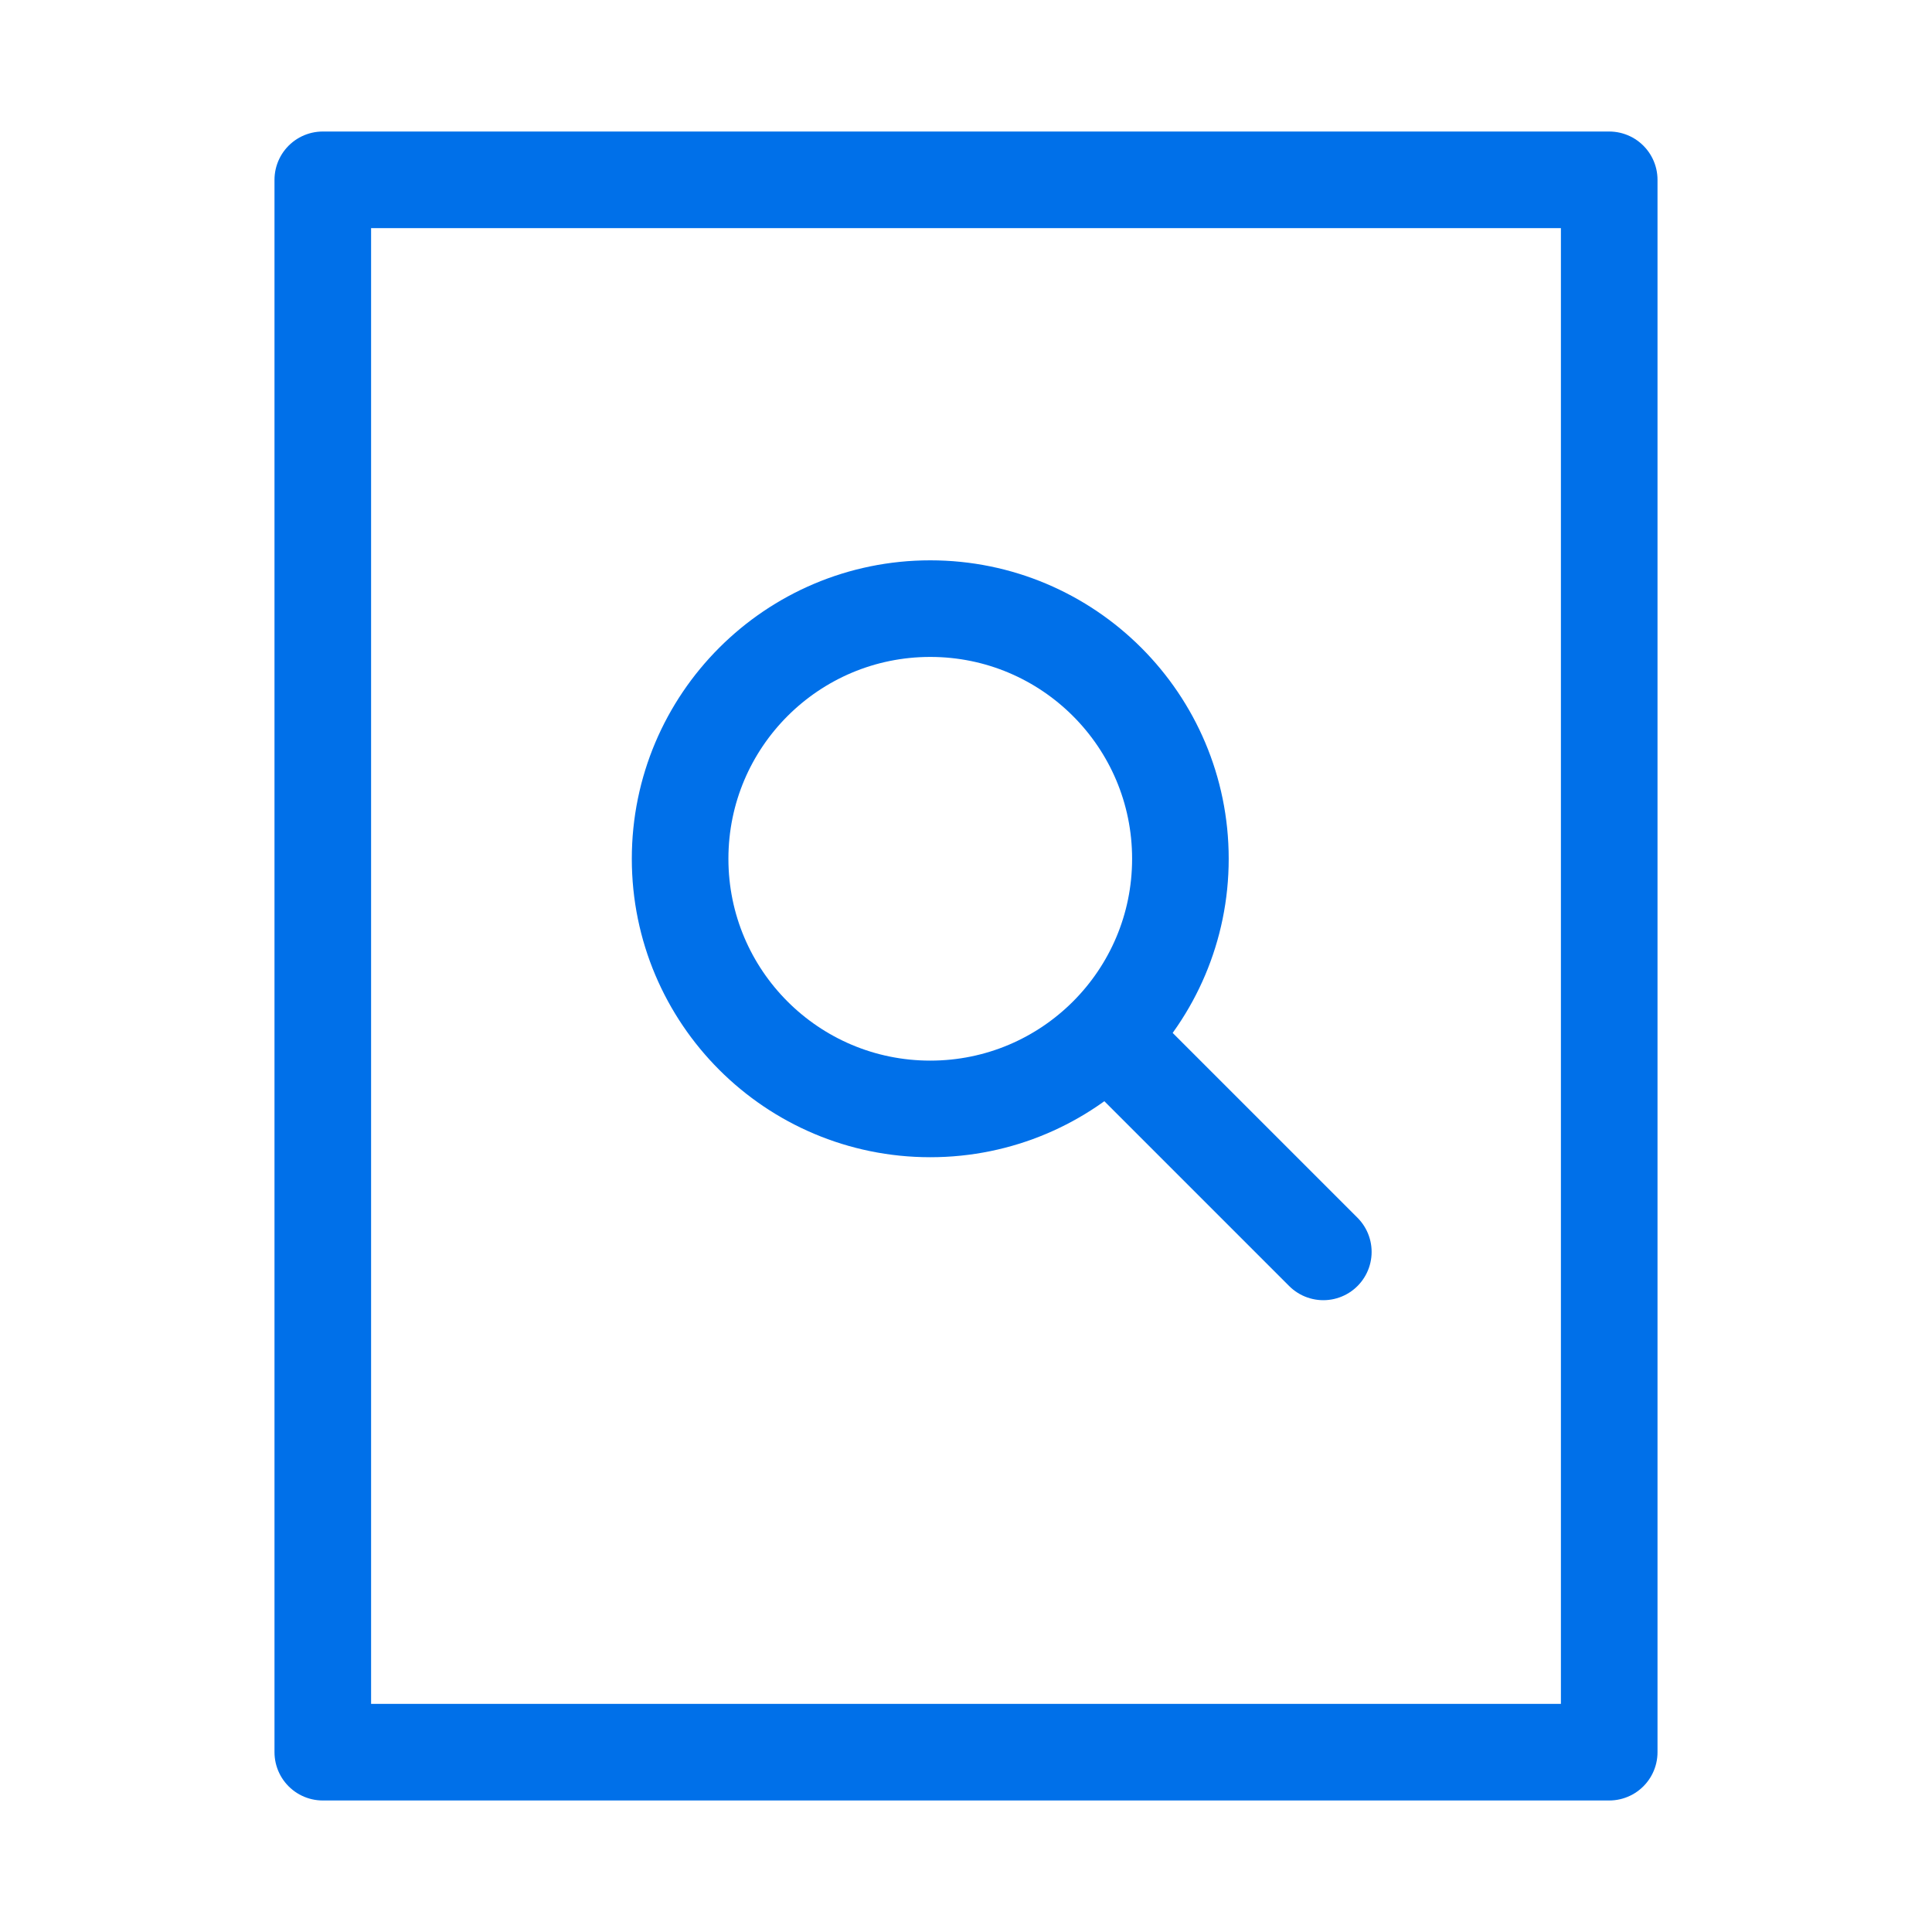
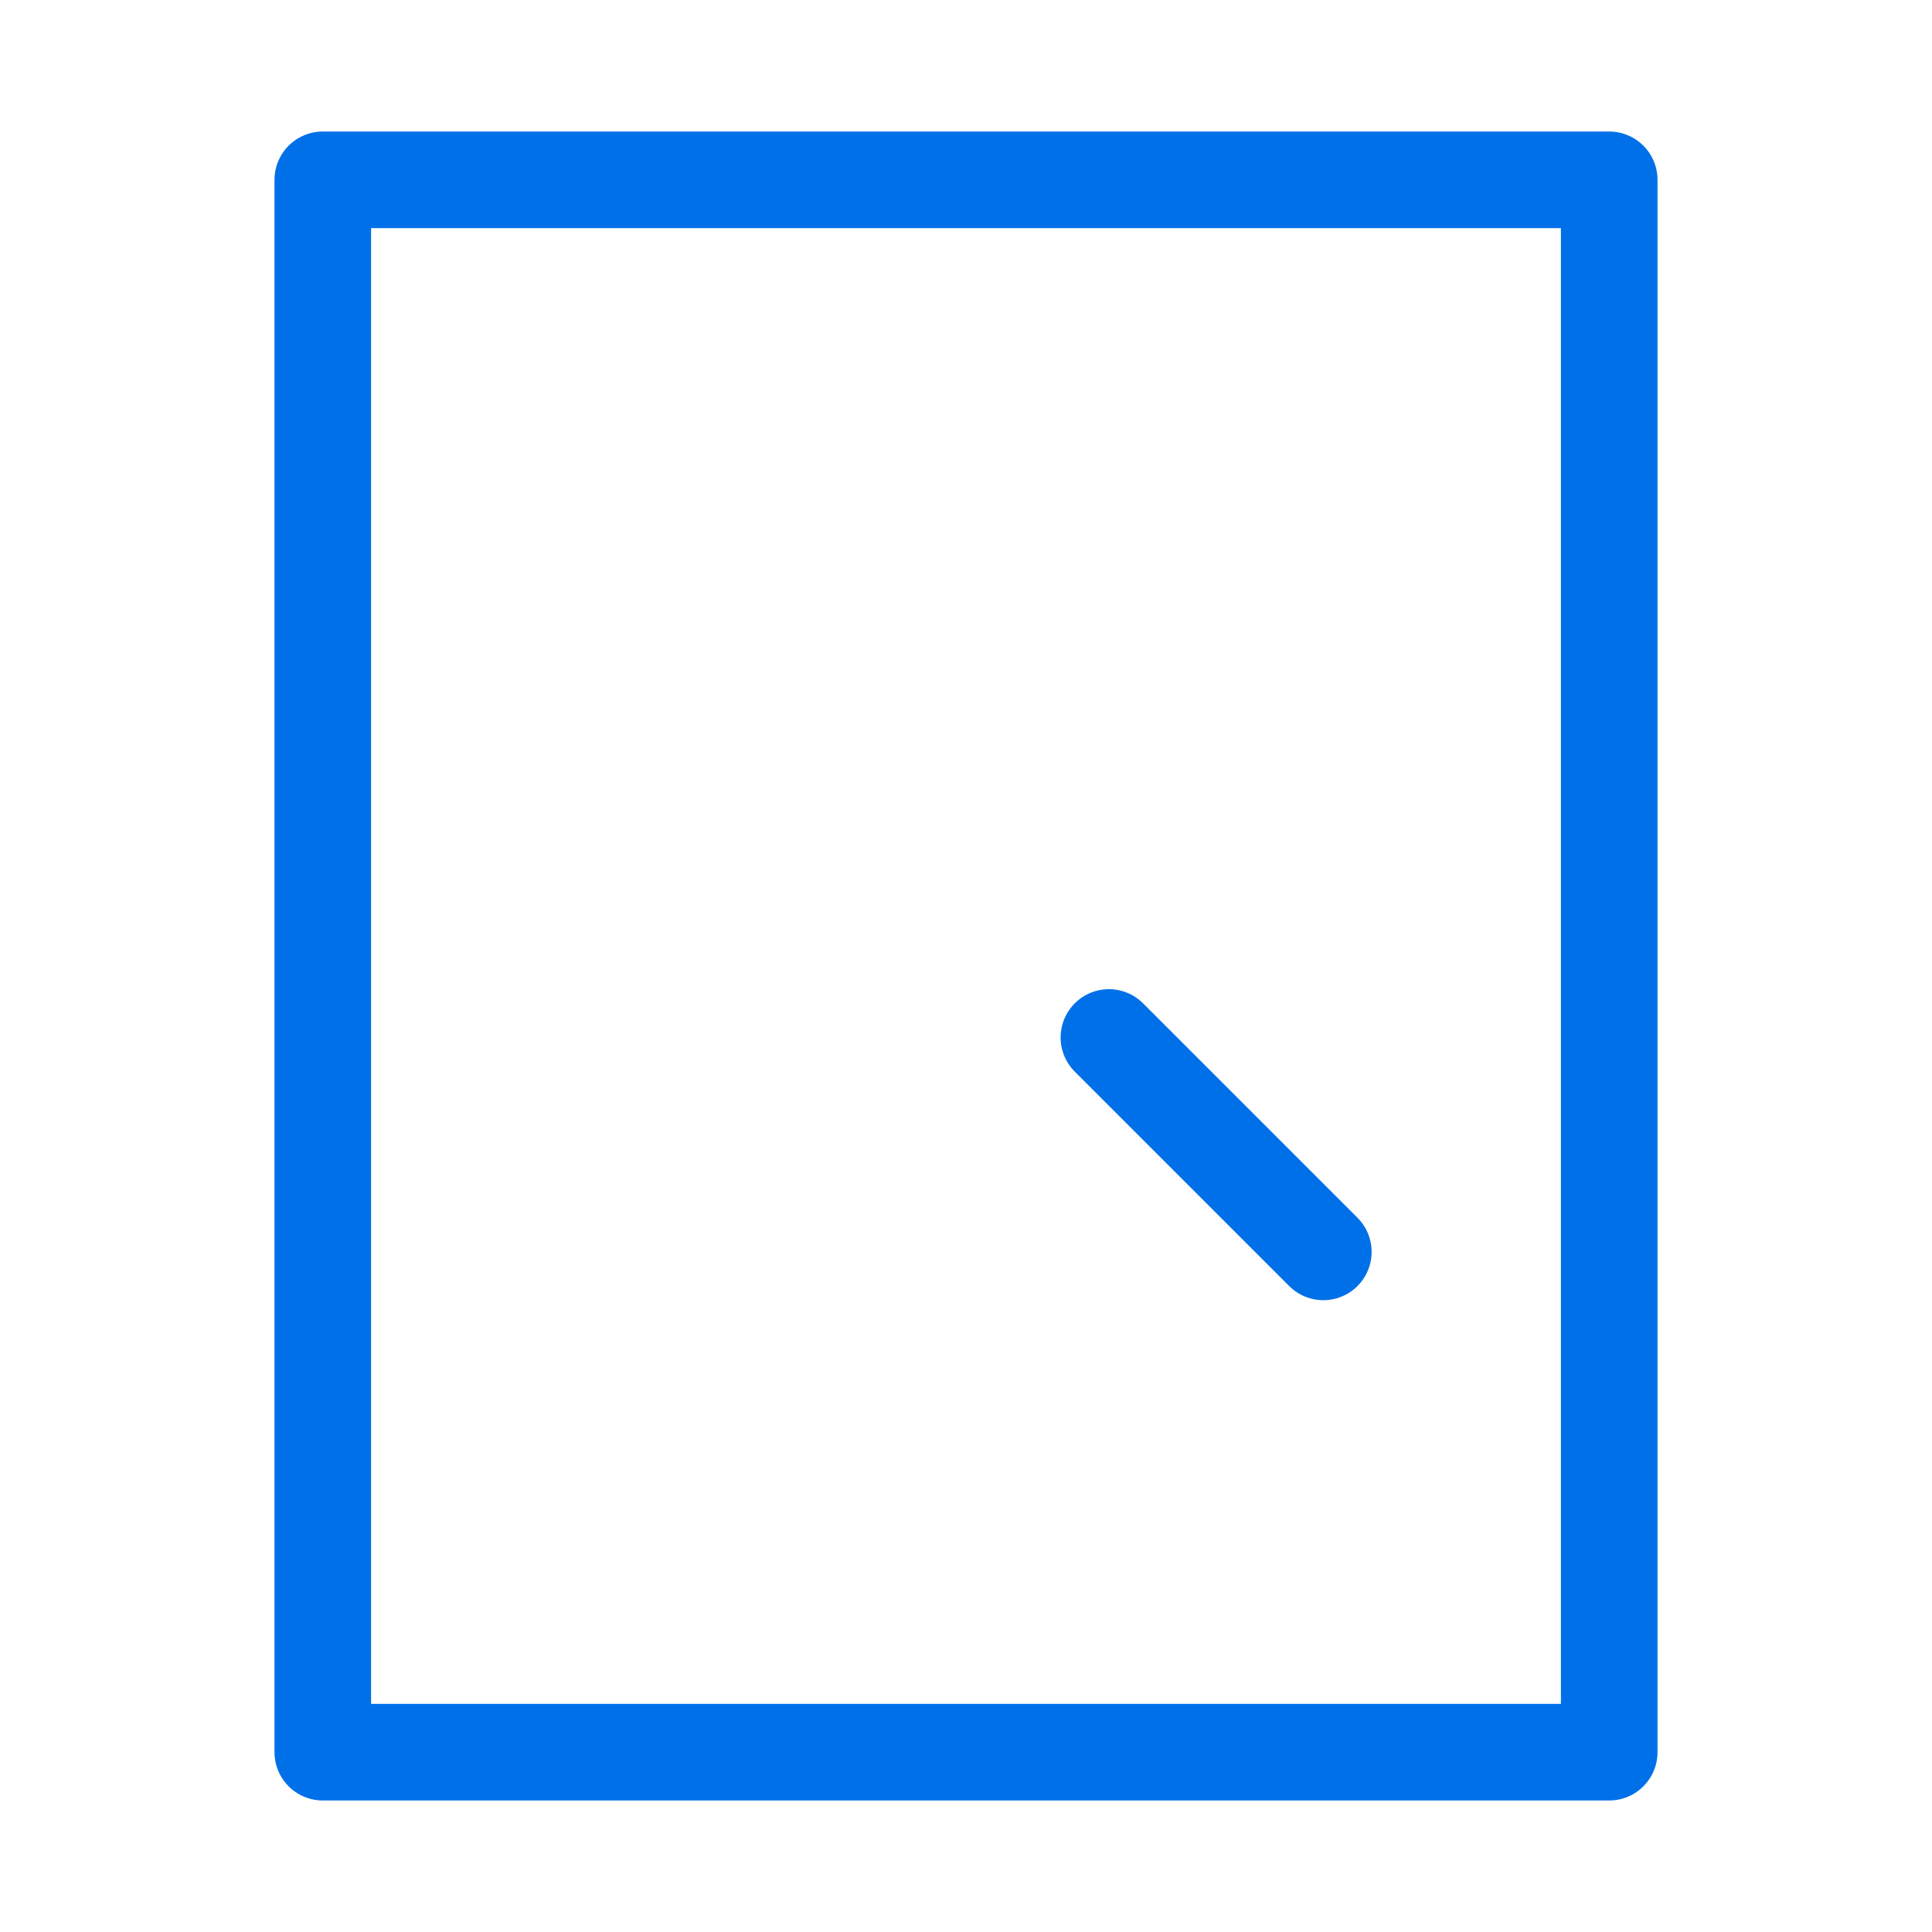
<svg xmlns="http://www.w3.org/2000/svg" width="40" height="40" viewBox="0 0 40 40" fill="none">
  <path d="M33.317 3.723H6.683V36.277H33.317V3.723Z" stroke="#0070E9" stroke-width="2" stroke-linecap="round" stroke-linejoin="round" />
  <path d="M22.959 21.48L27.398 25.919" stroke="#0070E9" stroke-width="2" stroke-linecap="round" stroke-linejoin="round" />
-   <path d="M19.26 22.959C22.12 22.959 24.439 20.641 24.439 17.78C24.439 14.92 22.12 12.601 19.26 12.601C16.4 12.601 14.081 14.92 14.081 17.78C14.081 20.641 16.4 22.959 19.26 22.959Z" stroke="#0070E9" stroke-width="2" stroke-linecap="round" stroke-linejoin="round" />
</svg>